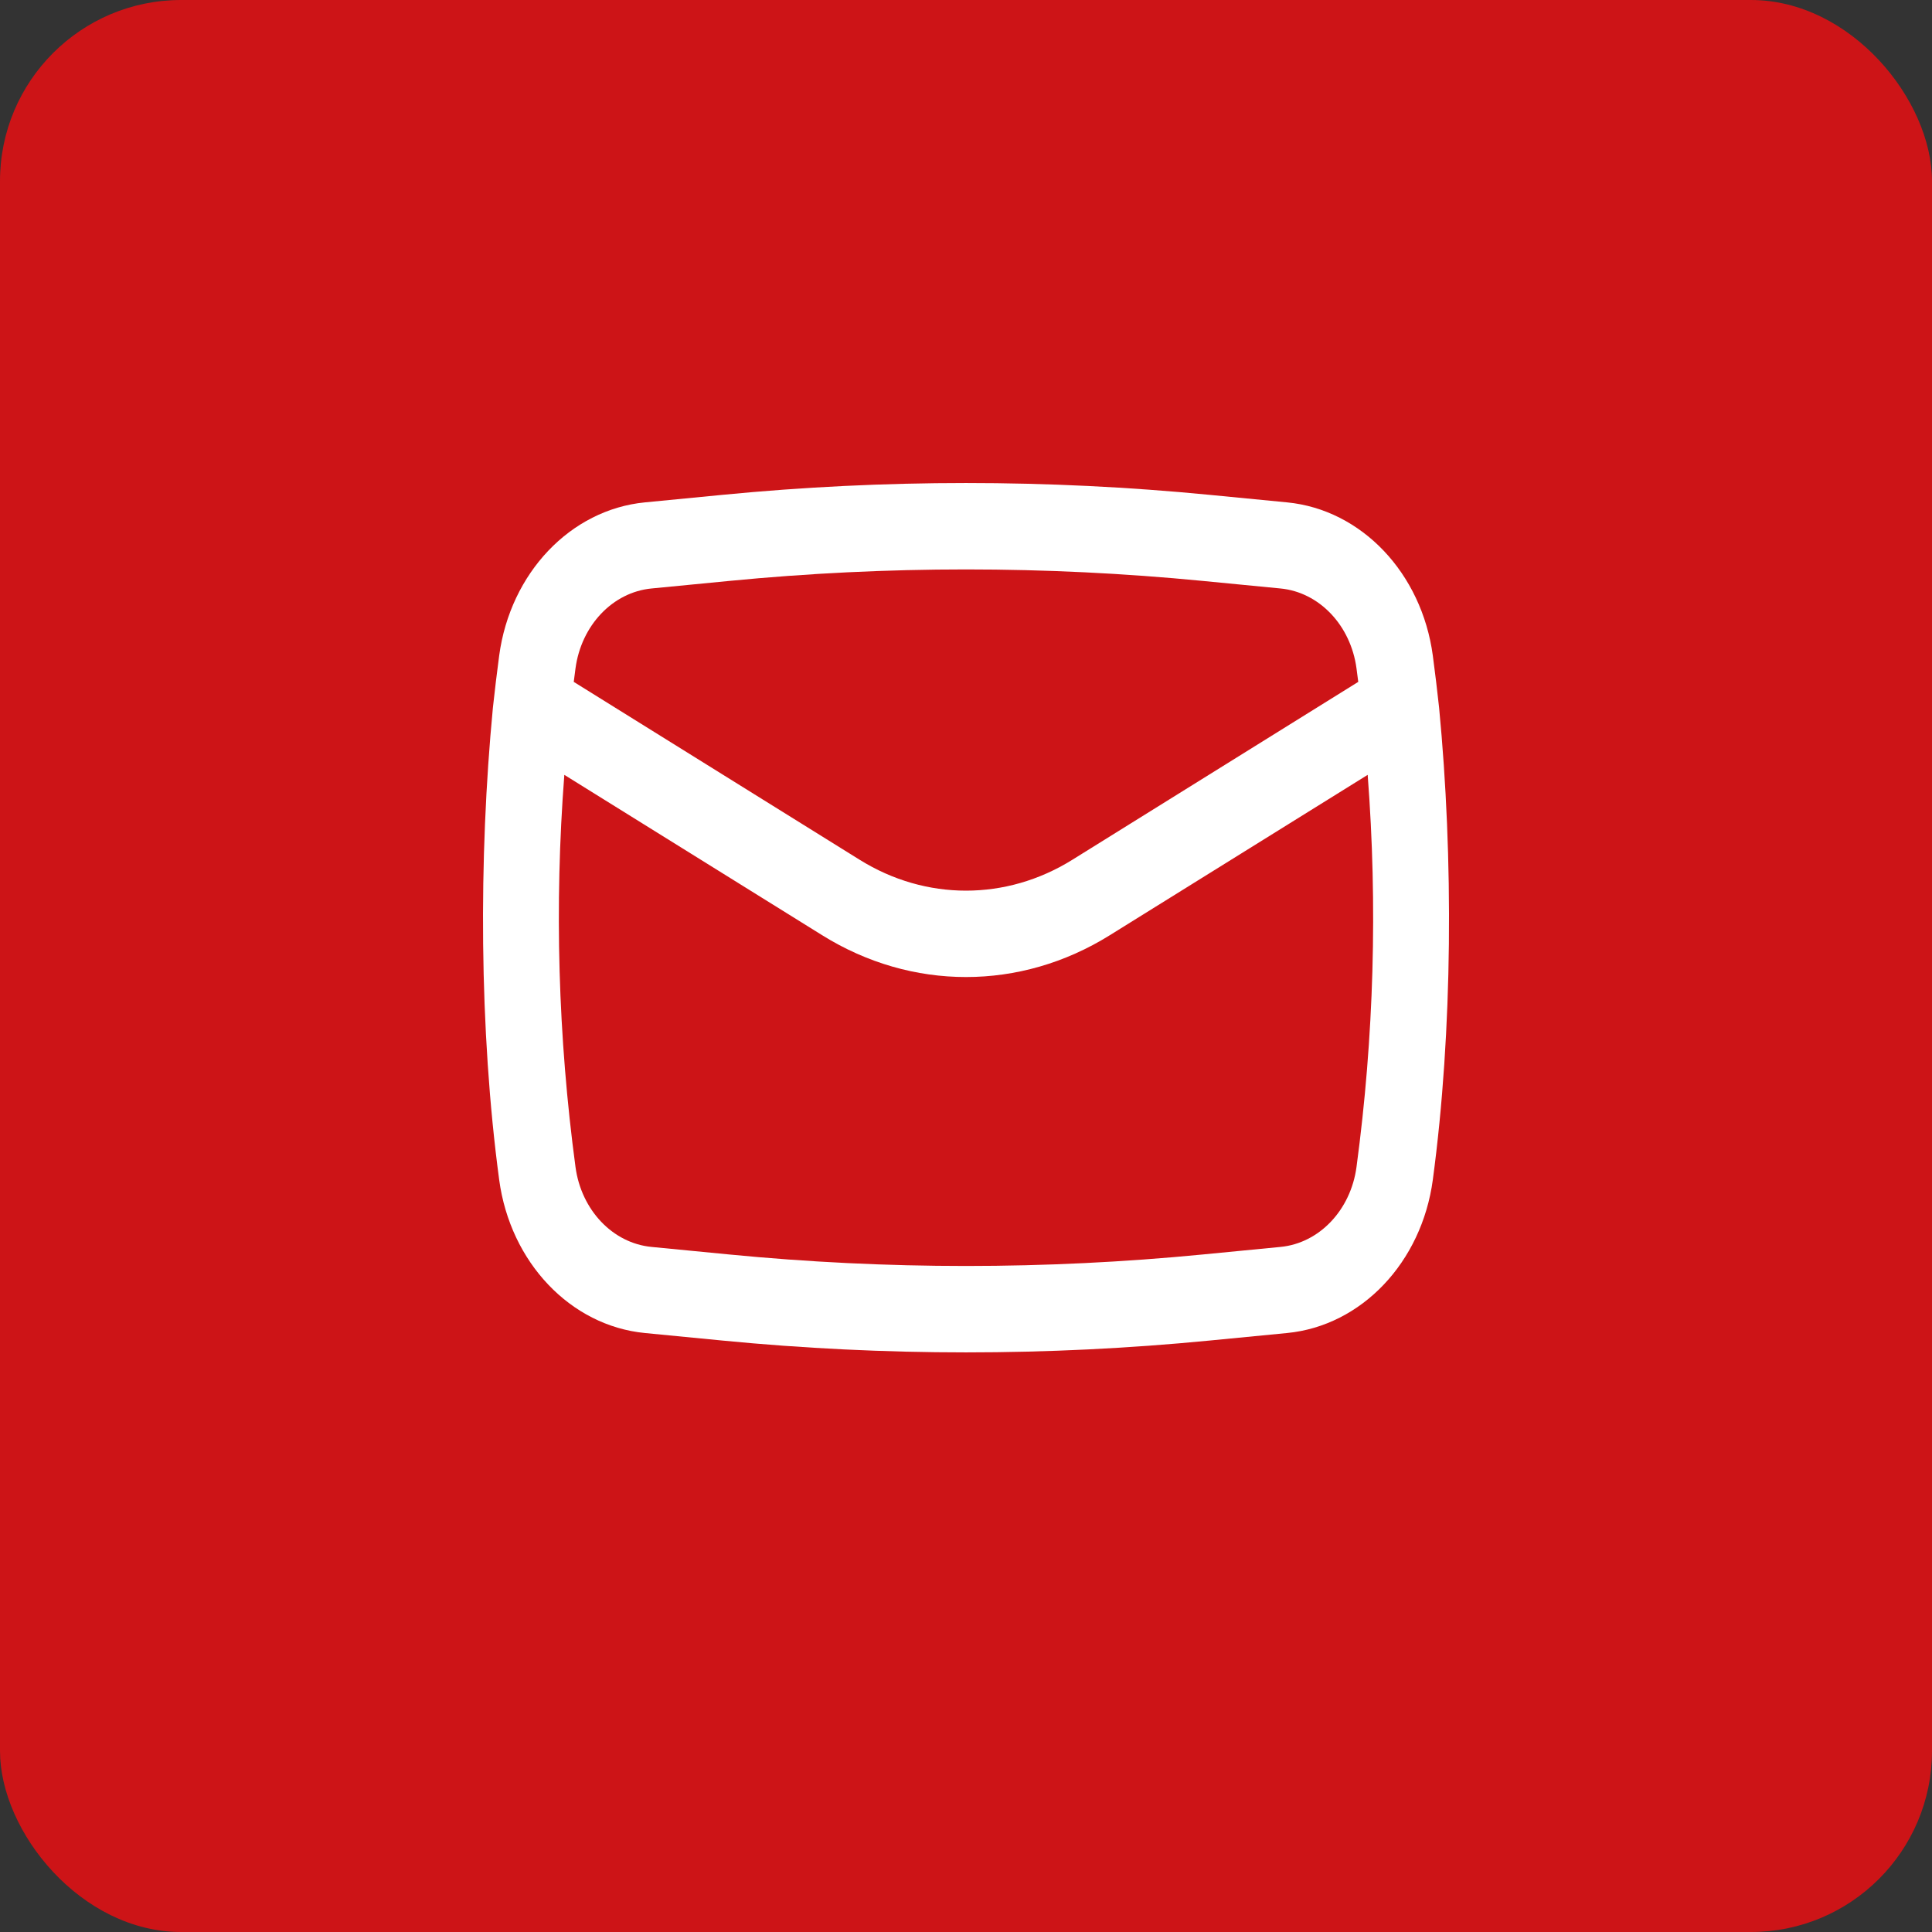
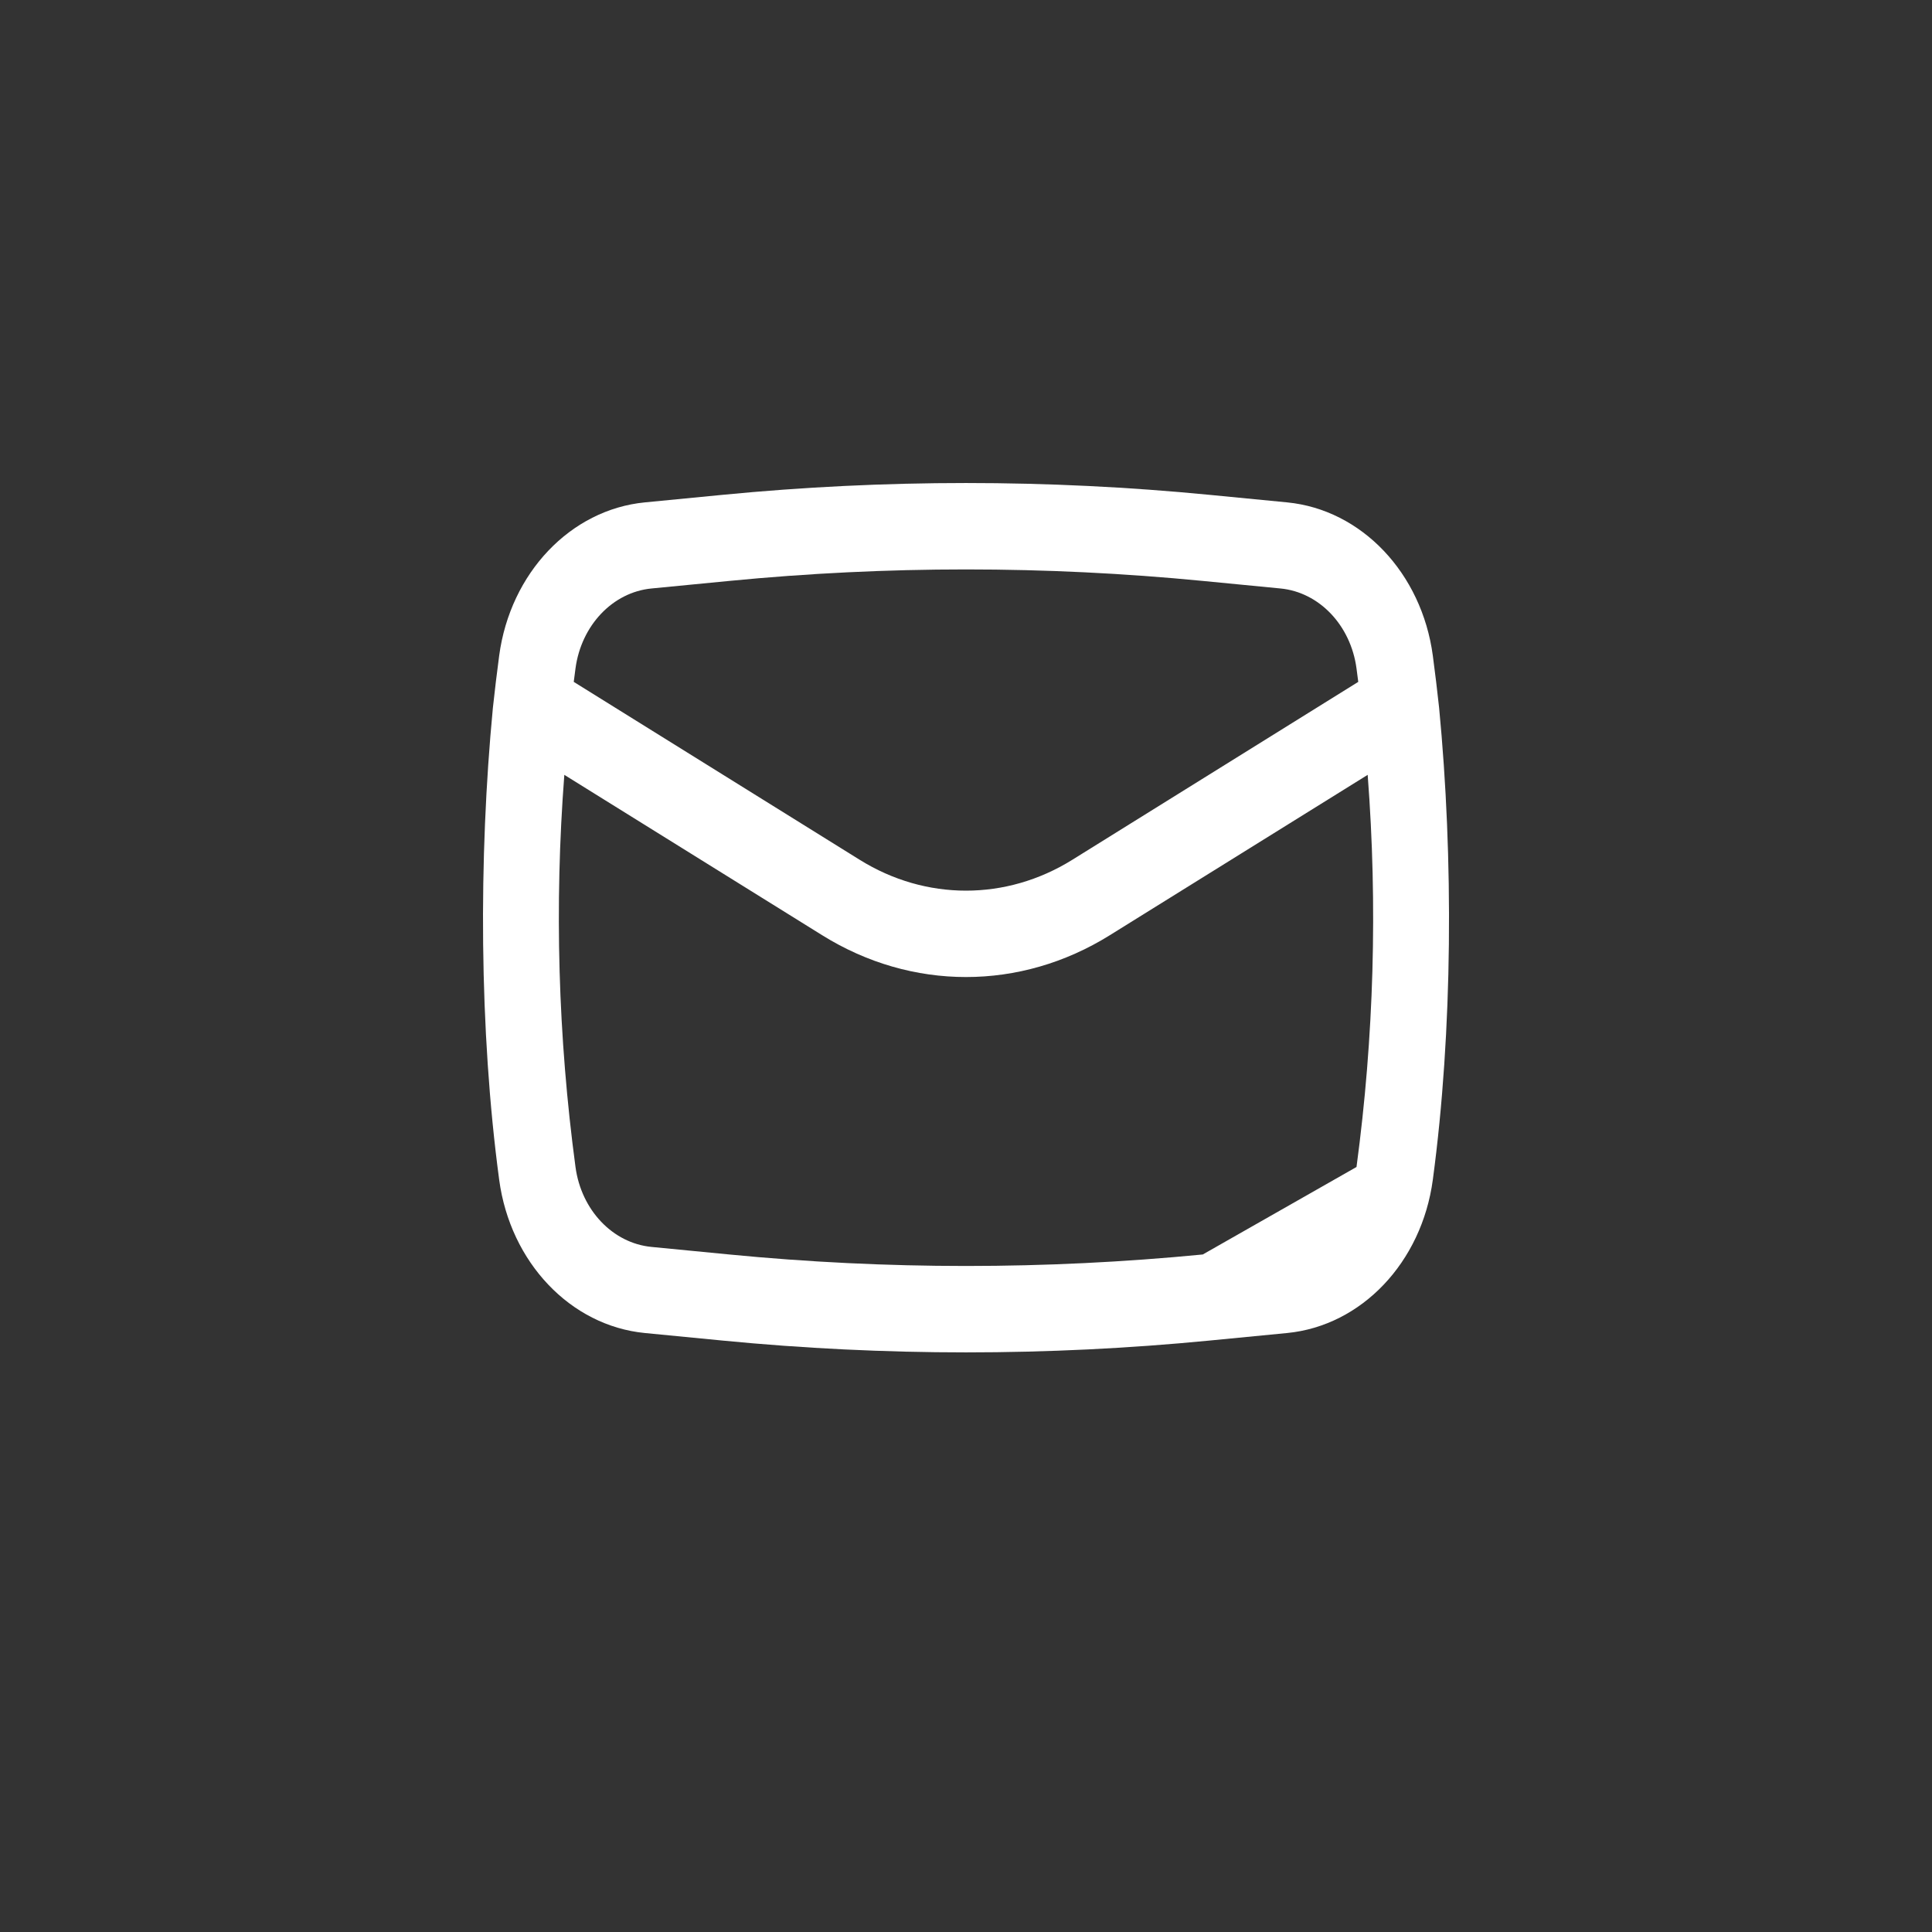
<svg xmlns="http://www.w3.org/2000/svg" width="32" height="32" viewBox="0 0 32 32" fill="none">
  <rect x="0" y="0" width="32" height="32" fill="#333333" stroke="none" />
-   <rect width="32" height="32" rx="3" fill="#CD1417" />
-   <path fill-rule="evenodd" clip-rule="evenodd" d="M8.164 11.721C7.926 14.204 7.936 17.068 8.268 19.541C8.452 20.91 9.45 21.959 10.681 22.079L11.968 22.204C14.651 22.465 17.349 22.465 20.032 22.204L21.319 22.079C22.55 21.959 23.548 20.91 23.732 19.541C24.064 17.068 24.075 14.204 23.836 11.721C23.805 11.433 23.77 11.146 23.732 10.859C23.548 9.49 22.55 8.441 21.319 8.321L20.032 8.196C17.349 7.935 14.651 7.935 11.968 8.196L10.681 8.321C9.45 8.441 8.452 9.49 8.268 10.859C8.23 11.146 8.195 11.433 8.164 11.721ZM12.078 9.622C14.688 9.368 17.312 9.368 19.922 9.622L21.209 9.747C21.851 9.809 22.372 10.357 22.468 11.071C22.478 11.146 22.488 11.22 22.497 11.294L17.759 14.242C16.665 14.922 15.335 14.922 14.241 14.242L9.503 11.294C9.513 11.22 9.522 11.146 9.532 11.071C9.628 10.357 10.149 9.809 10.791 9.747L12.078 9.622ZM22.653 12.834C22.819 14.997 22.757 17.177 22.468 19.329C22.372 20.043 21.851 20.591 21.209 20.653L19.922 20.778C17.312 21.032 14.688 21.032 12.078 20.778L10.791 20.653C10.149 20.591 9.628 20.043 9.532 19.329C9.243 17.177 9.181 14.997 9.347 12.834L13.621 15.492C15.1 16.413 16.9 16.413 18.379 15.492L22.653 12.834Z" fill="white" />
+   <path fill-rule="evenodd" clip-rule="evenodd" d="M8.164 11.721C7.926 14.204 7.936 17.068 8.268 19.541C8.452 20.91 9.45 21.959 10.681 22.079L11.968 22.204C14.651 22.465 17.349 22.465 20.032 22.204L21.319 22.079C22.55 21.959 23.548 20.91 23.732 19.541C24.064 17.068 24.075 14.204 23.836 11.721C23.805 11.433 23.77 11.146 23.732 10.859C23.548 9.49 22.55 8.441 21.319 8.321L20.032 8.196C17.349 7.935 14.651 7.935 11.968 8.196L10.681 8.321C9.45 8.441 8.452 9.49 8.268 10.859C8.23 11.146 8.195 11.433 8.164 11.721ZM12.078 9.622C14.688 9.368 17.312 9.368 19.922 9.622L21.209 9.747C21.851 9.809 22.372 10.357 22.468 11.071C22.478 11.146 22.488 11.22 22.497 11.294L17.759 14.242C16.665 14.922 15.335 14.922 14.241 14.242L9.503 11.294C9.513 11.22 9.522 11.146 9.532 11.071C9.628 10.357 10.149 9.809 10.791 9.747L12.078 9.622ZM22.653 12.834C22.819 14.997 22.757 17.177 22.468 19.329L19.922 20.778C17.312 21.032 14.688 21.032 12.078 20.778L10.791 20.653C10.149 20.591 9.628 20.043 9.532 19.329C9.243 17.177 9.181 14.997 9.347 12.834L13.621 15.492C15.1 16.413 16.9 16.413 18.379 15.492L22.653 12.834Z" fill="white" />
</svg>